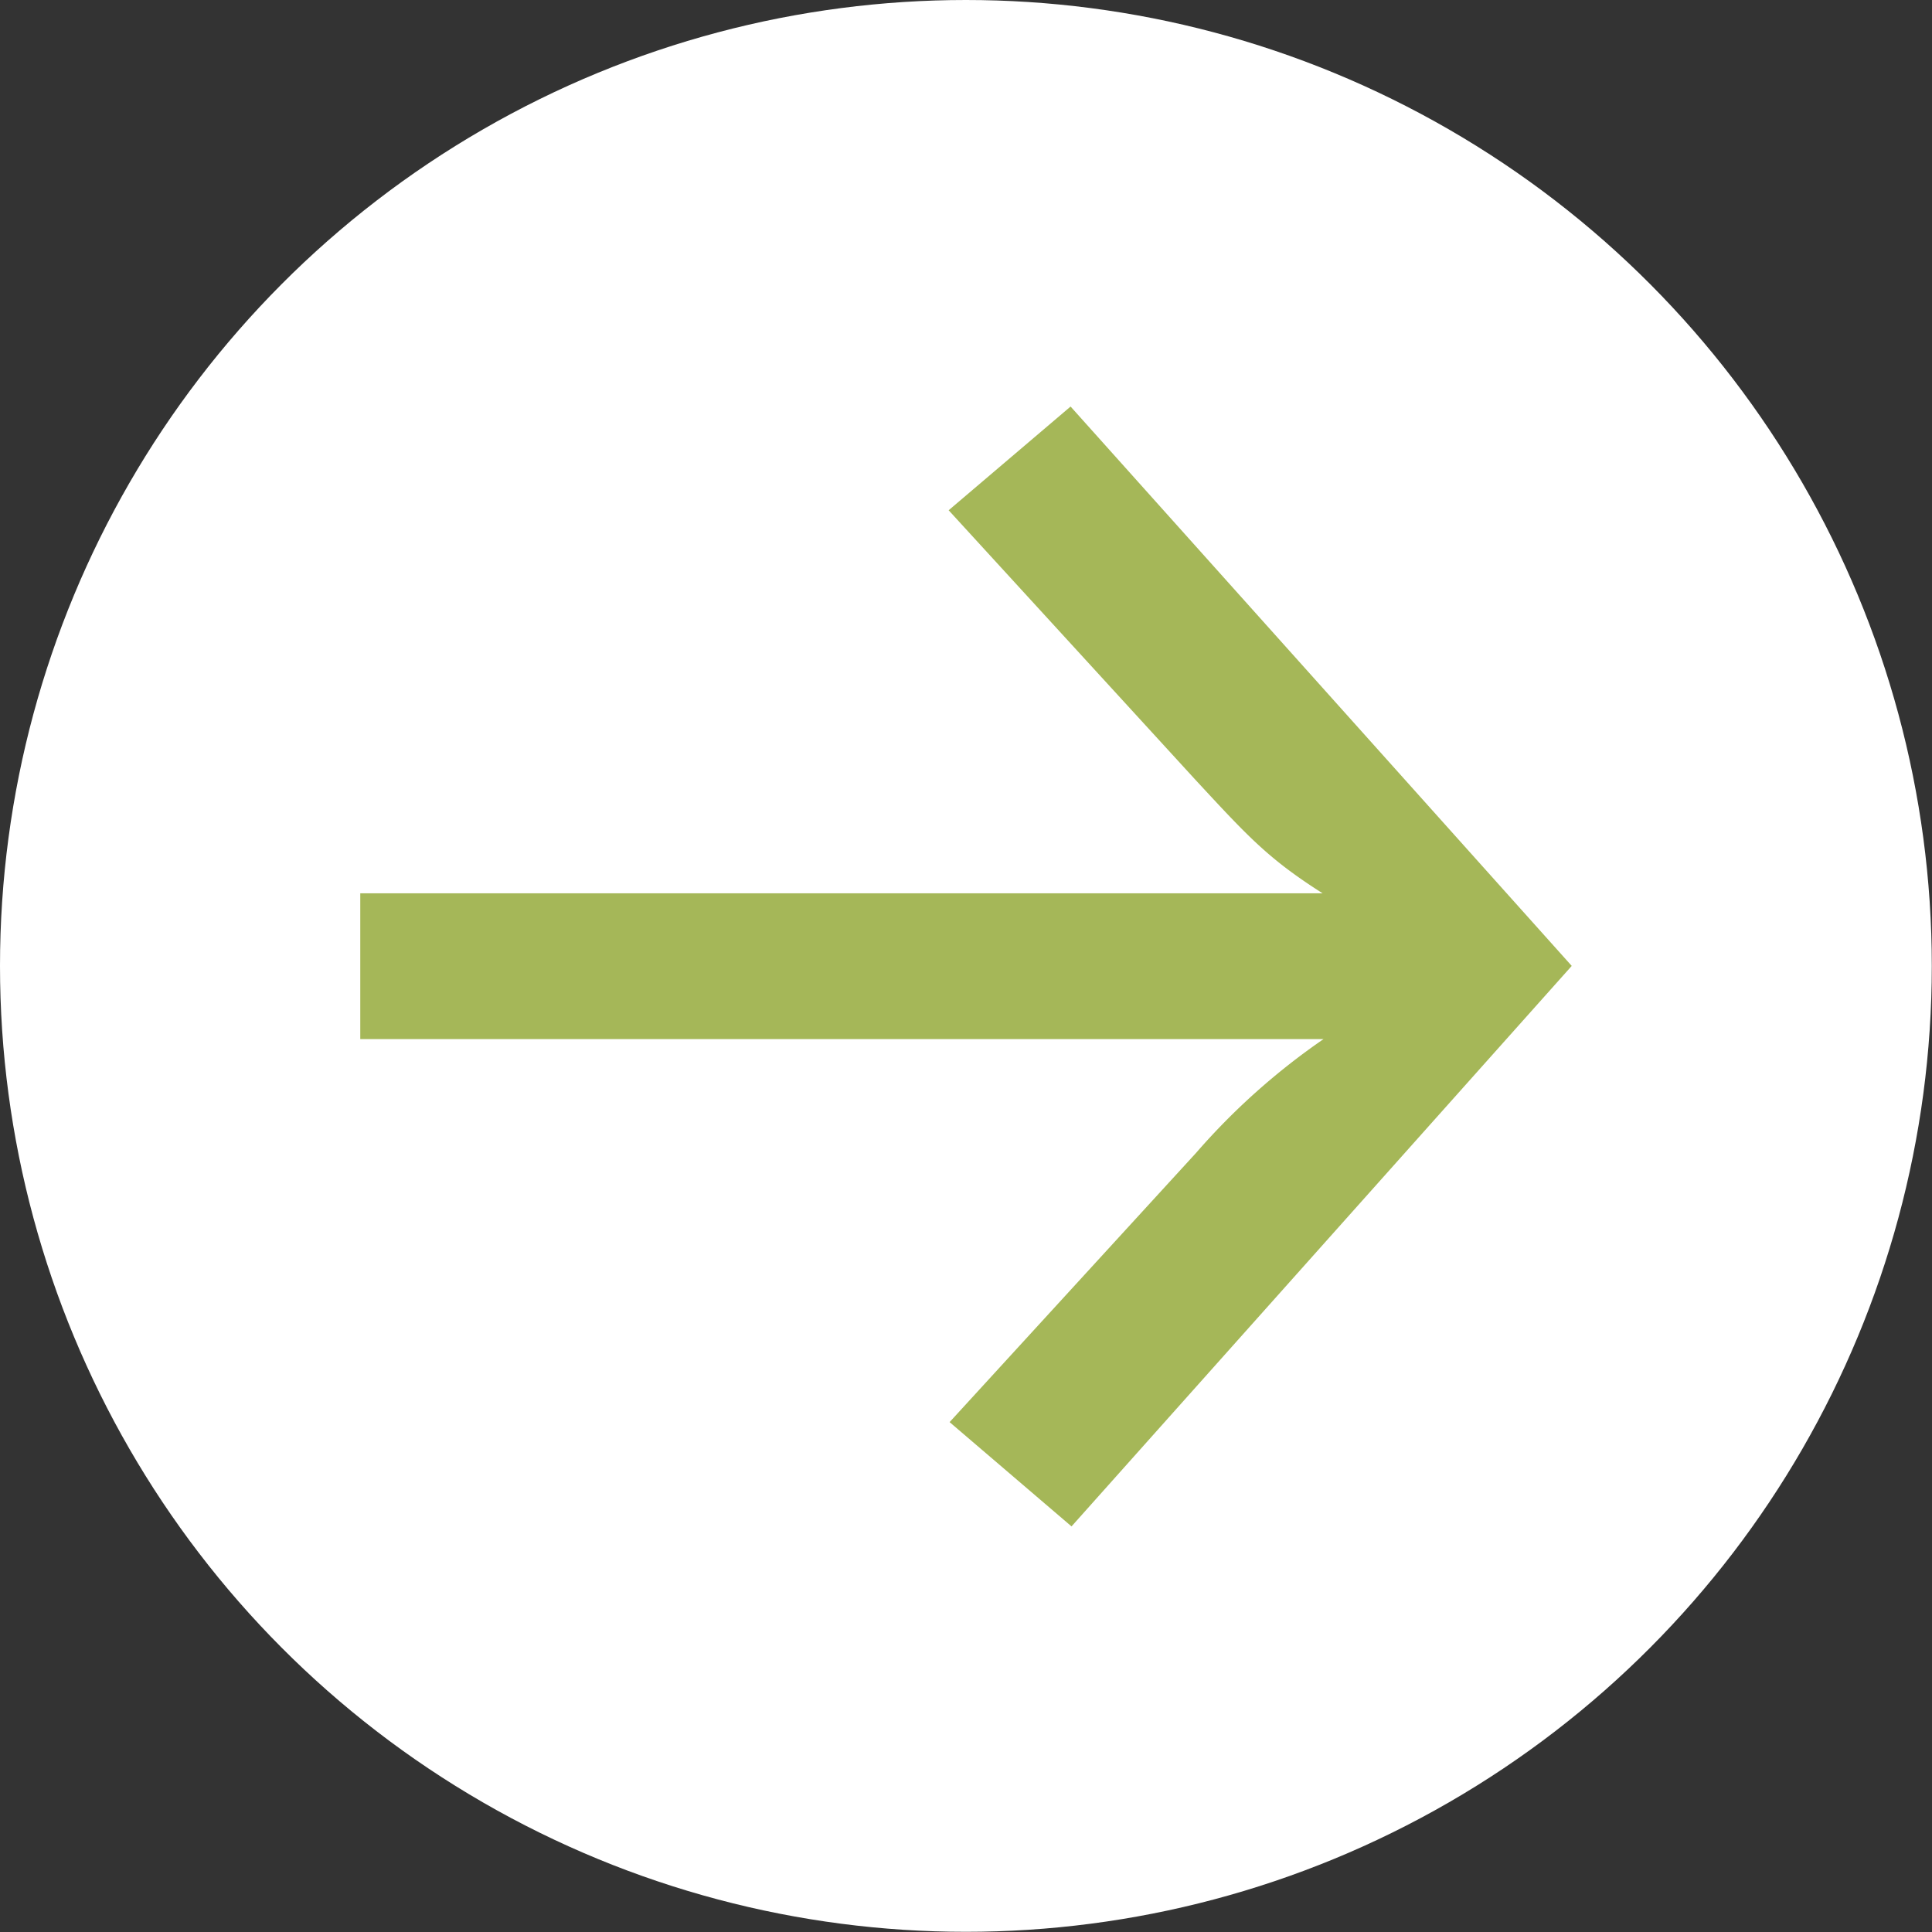
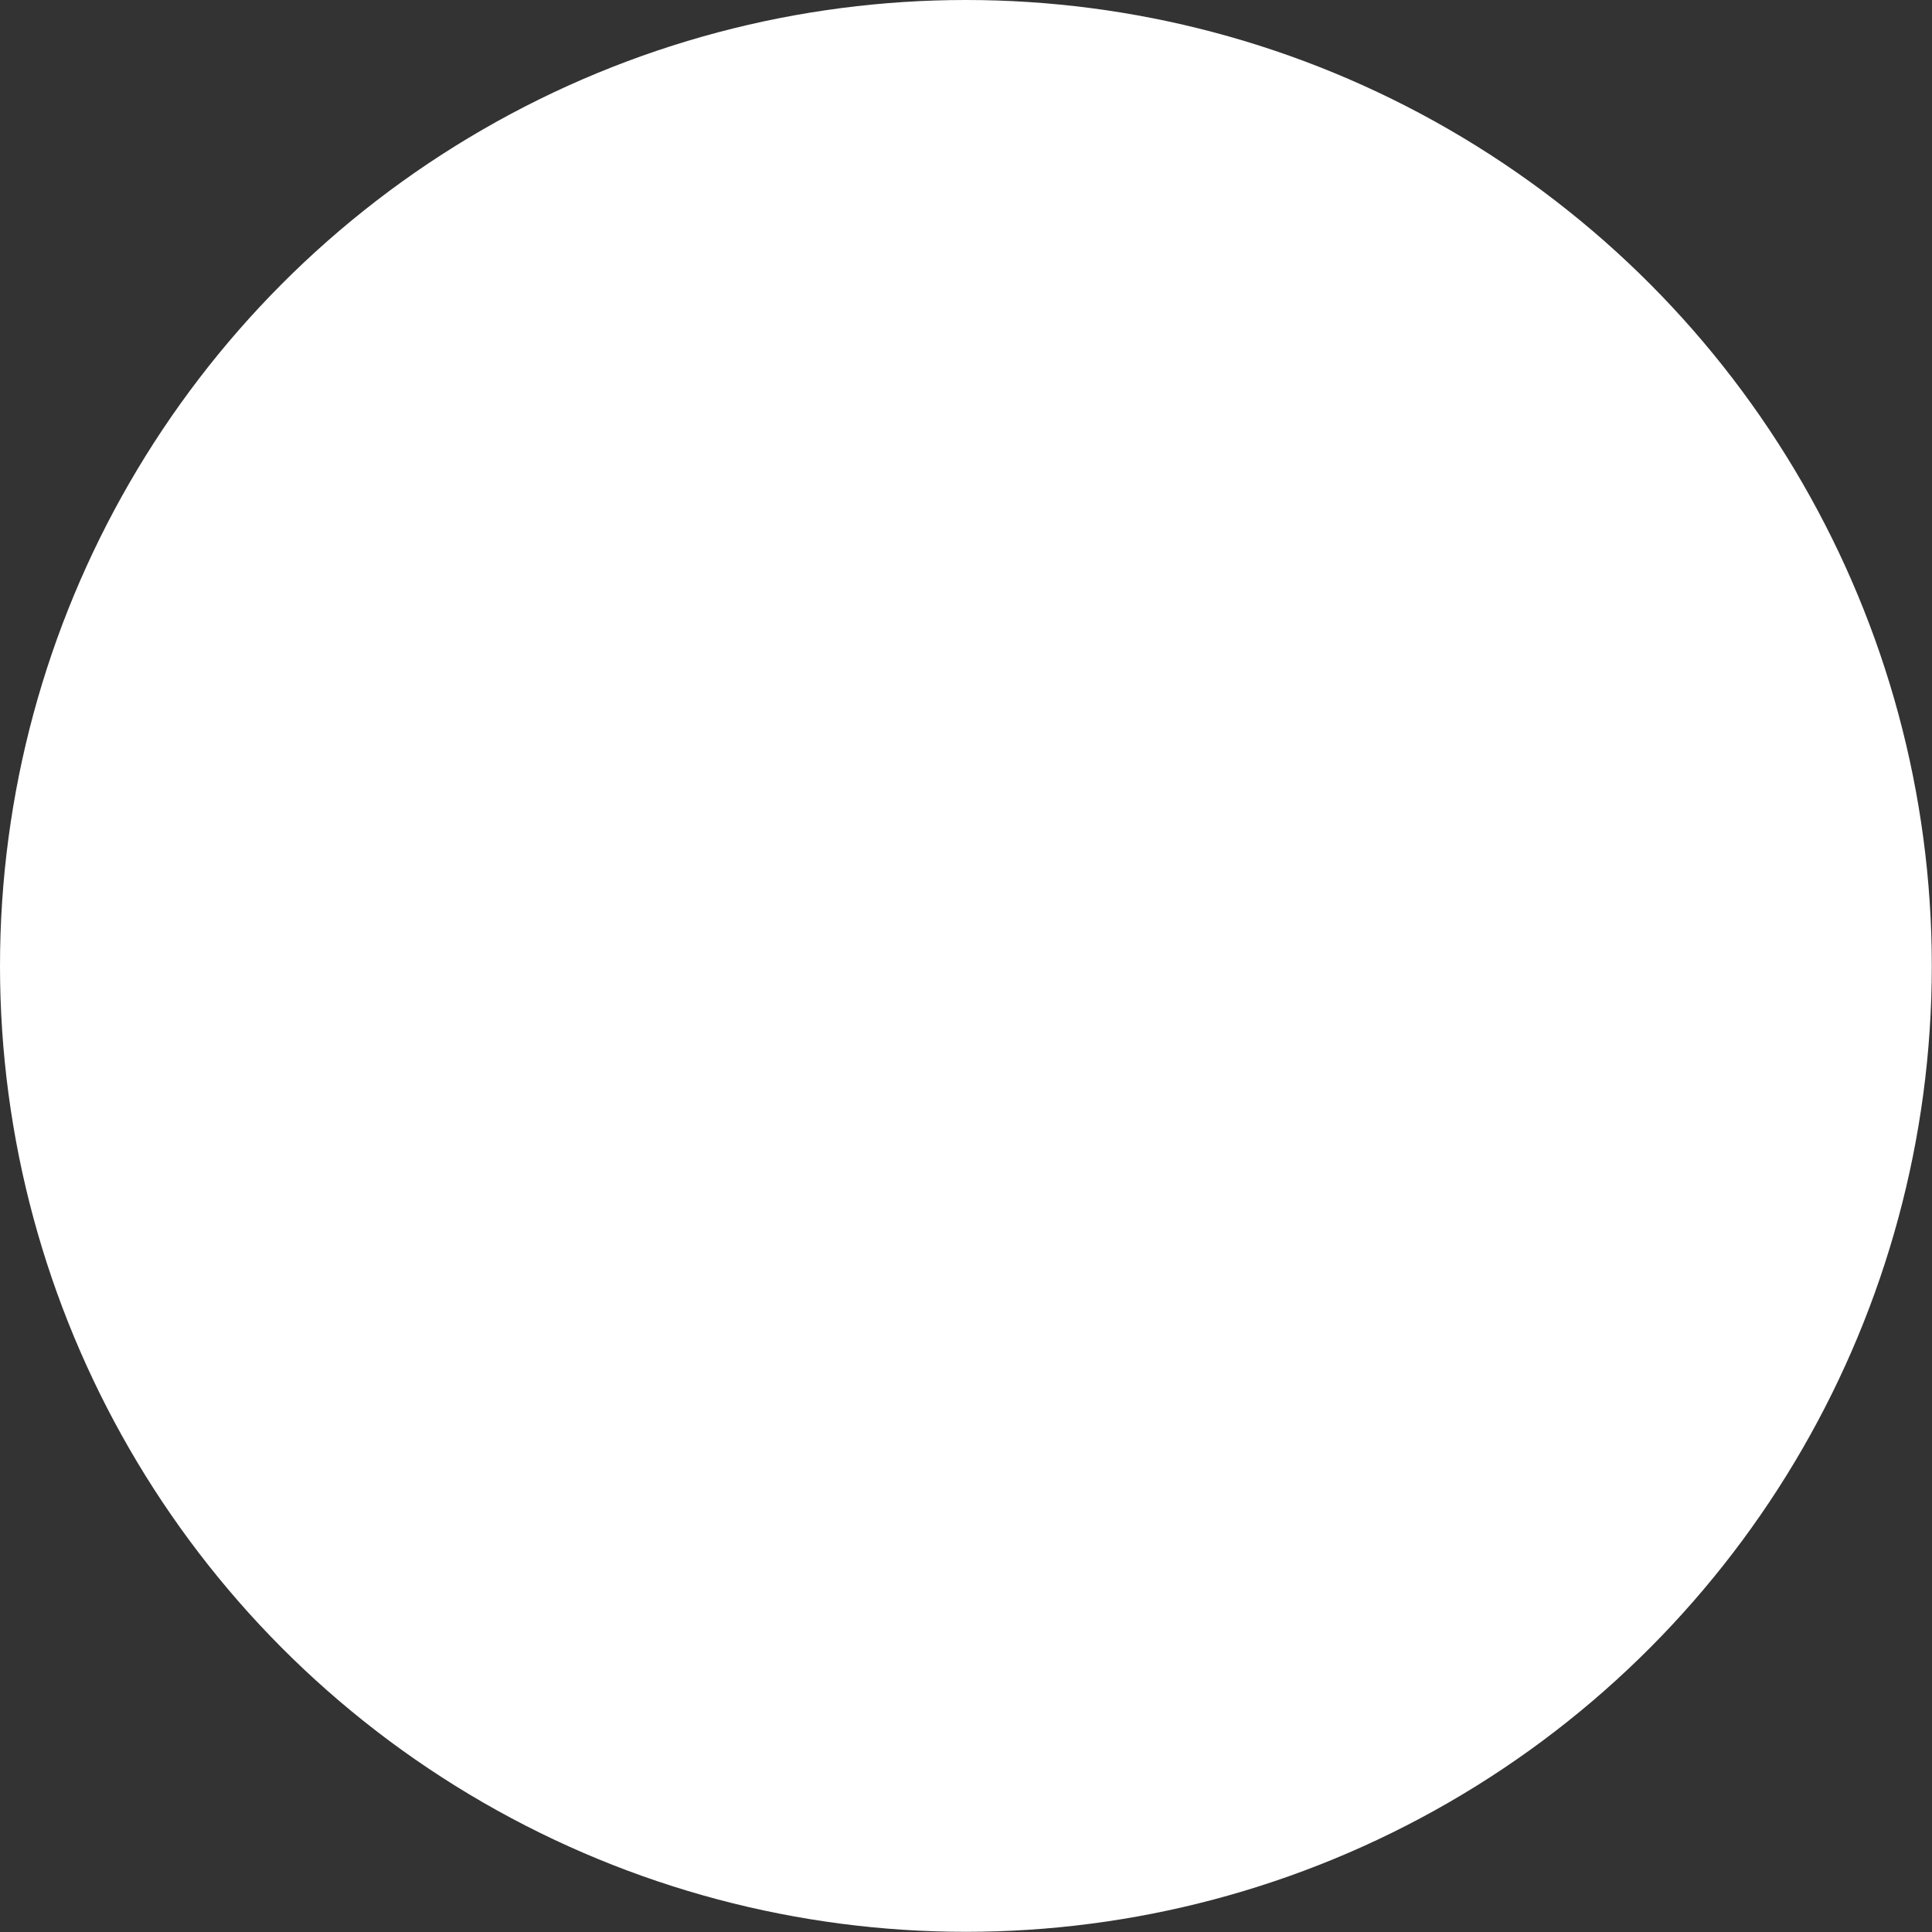
<svg xmlns="http://www.w3.org/2000/svg" viewBox="0 0 101.89 101.89">
  <rect x="0" y="0" width="101.89" height="101.89" fill="#333333" stroke="none" />
  <defs>
    <style>.a{fill:#fff;}.b{fill:#a5b758;}</style>
  </defs>
  <title>Ресурс 231</title>
  <circle class="a" cx="50.94" cy="50.94" r="50.94" />
-   <path class="b" d="M82.89,50.94,56.51,80.5,50.08,75l13-14.2a35.7,35.7,0,0,1,6.72-6H19V47.11H69.75c-2.88-1.83-3.94-3-6.72-6l-13-14.2,6.43-5.47Z" />
</svg>